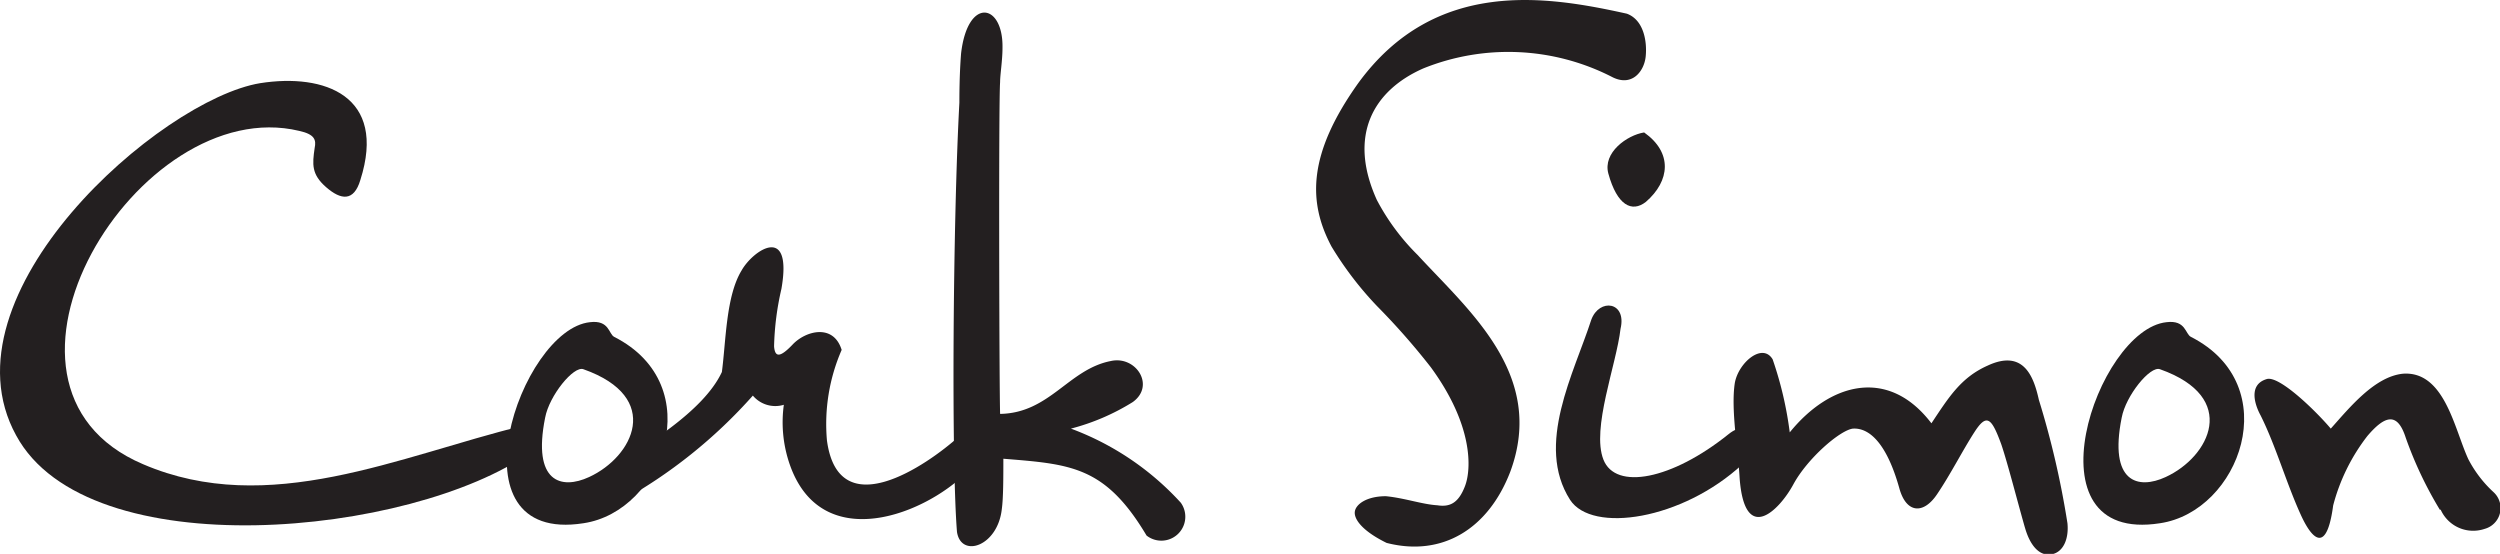
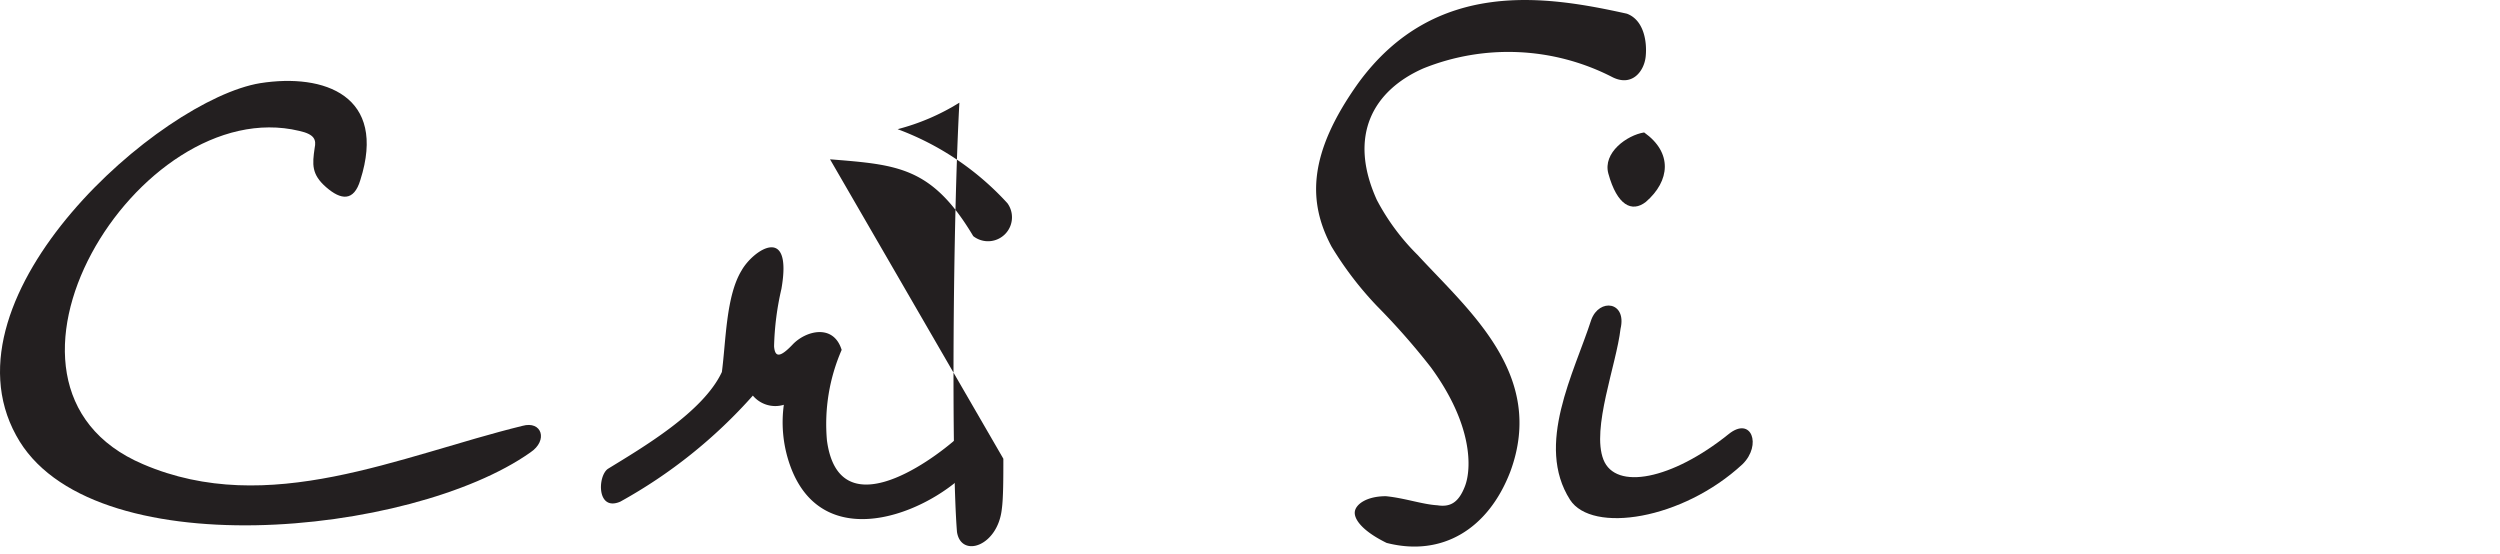
<svg xmlns="http://www.w3.org/2000/svg" viewBox="0 0 146.11 32.37">
  <defs>
    <style>.cls-1{fill:#231f20;}</style>
  </defs>
  <title>Asset 5</title>
  <g id="Layer_2" data-name="Layer 2">
    <g id="Layer_1-2" data-name="Layer 1">
      <path class="cls-1" d="M15.21,4.86c3.76-.59,7.42.74,5.85,5.66-.38,1.28-1.14,1.17-2,.42s-.81-1.33-.67-2.29c.1-.48,0-.8-.9-1C8.08,5.39-2.44,22.54,8.36,27.13c7.33,3.15,15-.48,22.17-2.24,1.14-.32,1.52.85.47,1.55-6.94,4.91-25.87,6.78-30.06-1C-3.58,17.2,9.36,5.82,15.21,4.86" />
-       <path class="cls-1" d="M34.1,21.58c4.66,1.65,2.9,5.12.33,6.3-1.62.75-3.33.32-2.57-3.47C32.1,23.12,33.53,21.36,34.1,21.58Zm0,9c4.66-.69,7.37-8.06,1.8-10.89-.33-.16-.28-1-1.42-.86-4.09.43-8.33,13-.38,11.75" />
      <path class="cls-1" d="M45.8,23.66A1.71,1.71,0,0,1,44,23.12a29.28,29.28,0,0,1-7.75,6.2c-1.38.59-1.33-1.5-.72-1.92,2-1.23,5.57-3.31,6.66-5.66.24-1.82.24-4.44,1.15-5.93.66-1.18,3-2.78,2.33,1.07a16.55,16.55,0,0,0-.43,3.36c.05.64.33.69,1.09-.11s2.38-1.23,2.86.32a10.84,10.84,0,0,0-.86,5.29c.67,5,5.8,1.5,7.75-.26,1-.91,2.1.16,1,1.49-2.23,2.83-8.89,5.77-10.89.27a7.51,7.51,0,0,1-.38-3.58" />
-       <path class="cls-1" d="M58.64,26.81c0,1.07,0,2.3-.09,2.94-.24,2.19-2.38,2.88-2.62,1.34C55.6,27,55.69,13,56.07,6c0-.32,0-1.65.1-2.88.38-3.31,2.47-2.94,2.42-.32,0,.74-.14,1.55-.14,2-.09,1.23-.05,17.58,0,19.39,2.9-.05,4-2.61,6.47-3.09,1.47-.33,2.62,1.44,1.28,2.4a13,13,0,0,1-3.61,1.55,16.41,16.41,0,0,1,6.42,4.33,1.4,1.4,0,0,1-2,1.92c-2.42-4.06-4.42-4.17-8.37-4.49" />
+       <path class="cls-1" d="M58.64,26.81c0,1.07,0,2.3-.09,2.94-.24,2.19-2.38,2.88-2.62,1.34C55.6,27,55.69,13,56.07,6a13,13,0,0,1-3.61,1.55,16.41,16.41,0,0,1,6.42,4.33,1.4,1.4,0,0,1-2,1.92c-2.42-4.06-4.42-4.17-8.37-4.49" />
      <path class="cls-1" d="M94.18,4.48a13.29,13.29,0,0,0-11-.48c-2.9,1.28-4.43,3.9-2.71,7.69a13.09,13.09,0,0,0,2.38,3.21c3,3.26,7.51,7,5.42,12.66-1.29,3.37-4,5-7.23,4.17-1.43-.7-1.91-1.39-1.86-1.82S79.86,29,81,29c1.1.11,2.14.48,3,.53.71.11,1.23-.1,1.62-1.12s.47-3.58-2-6.95a40.7,40.7,0,0,0-3.14-3.57,20,20,0,0,1-2.66-3.48C76.43,11.8,76.43,9,79.38,4.86,83.9-1.34,90.47-.22,95.08.8c1,.37,1.19,1.65,1.1,2.51s-.81,1.81-2,1.17" />
      <path class="cls-1" d="M94,10.15c-.34-1.23,1.09-2.25,2.09-2.41,1.67,1.18,1.52,2.83.1,4.06C95.37,12.44,94.51,12,94,10.15ZM93,18.69c.47-1.28,2.09-1.07,1.71.53-.24,2.09-1.71,5.83-1,7.64s4,1.18,7.32-1.49c1.33-1.07,1.95.64.81,1.76-3.52,3.26-8.8,4.06-10.08,2.08C89.71,26,92,21.79,93,18.69" />
-       <path class="cls-1" d="M118.34,30.82c-.43-1.5-1-3.74-1.38-4.86-.57-1.55-.85-1.82-1.57-.7S114,27.72,113.2,28.9,111.4,30,111,28.52c-.72-2.56-1.72-3.53-2.71-3.47-.77.1-2.67,1.76-3.48,3.26s-2.85,3.58-3.14-.38c-.09-1.65-.52-4-.28-5.55C101.6,21.2,103,20,103.6,21a21.21,21.21,0,0,1,1,4.27c2.33-2.88,5.75-3.85,8.28-.53,1-1.5,1.71-2.67,3.28-3.37,2.14-1,2.71.7,3,2a51.25,51.25,0,0,1,1.67,7.21c.09.91-.24,1.71-.95,1.82s-1.24-.54-1.53-1.55" />
-       <path class="cls-1" d="M126.24,21.58c4.66,1.65,2.9,5.12.33,6.3-1.62.75-3.33.32-2.57-3.47C124.24,23.12,125.67,21.36,126.24,21.58Zm0,9c4.66-.69,7.37-8.06,1.81-10.89-.34-.16-.29-1-1.43-.86-4.09.43-8.32,13-.38,11.75" />
-       <path class="cls-1" d="M142.6,29.8a22.61,22.61,0,0,1-2-4.22c-.48-1.49-1.19-1.33-2.24-.1a11.28,11.28,0,0,0-2,4.06c-.47,3.52-1.61,1.17-1.9.53-.85-1.87-1.43-3.95-2.33-5.77-.38-.69-.71-1.82.33-2.14.72-.26,2.9,1.87,3.76,2.89,1.1-1.23,2.57-3.05,4.23-3.21,2.43-.16,3,3.26,3.81,5a7,7,0,0,0,1.48,1.93,1.26,1.26,0,0,1-.53,2.14,2.08,2.08,0,0,1-2.57-1.13" />
    </g>
  </g>
</svg>